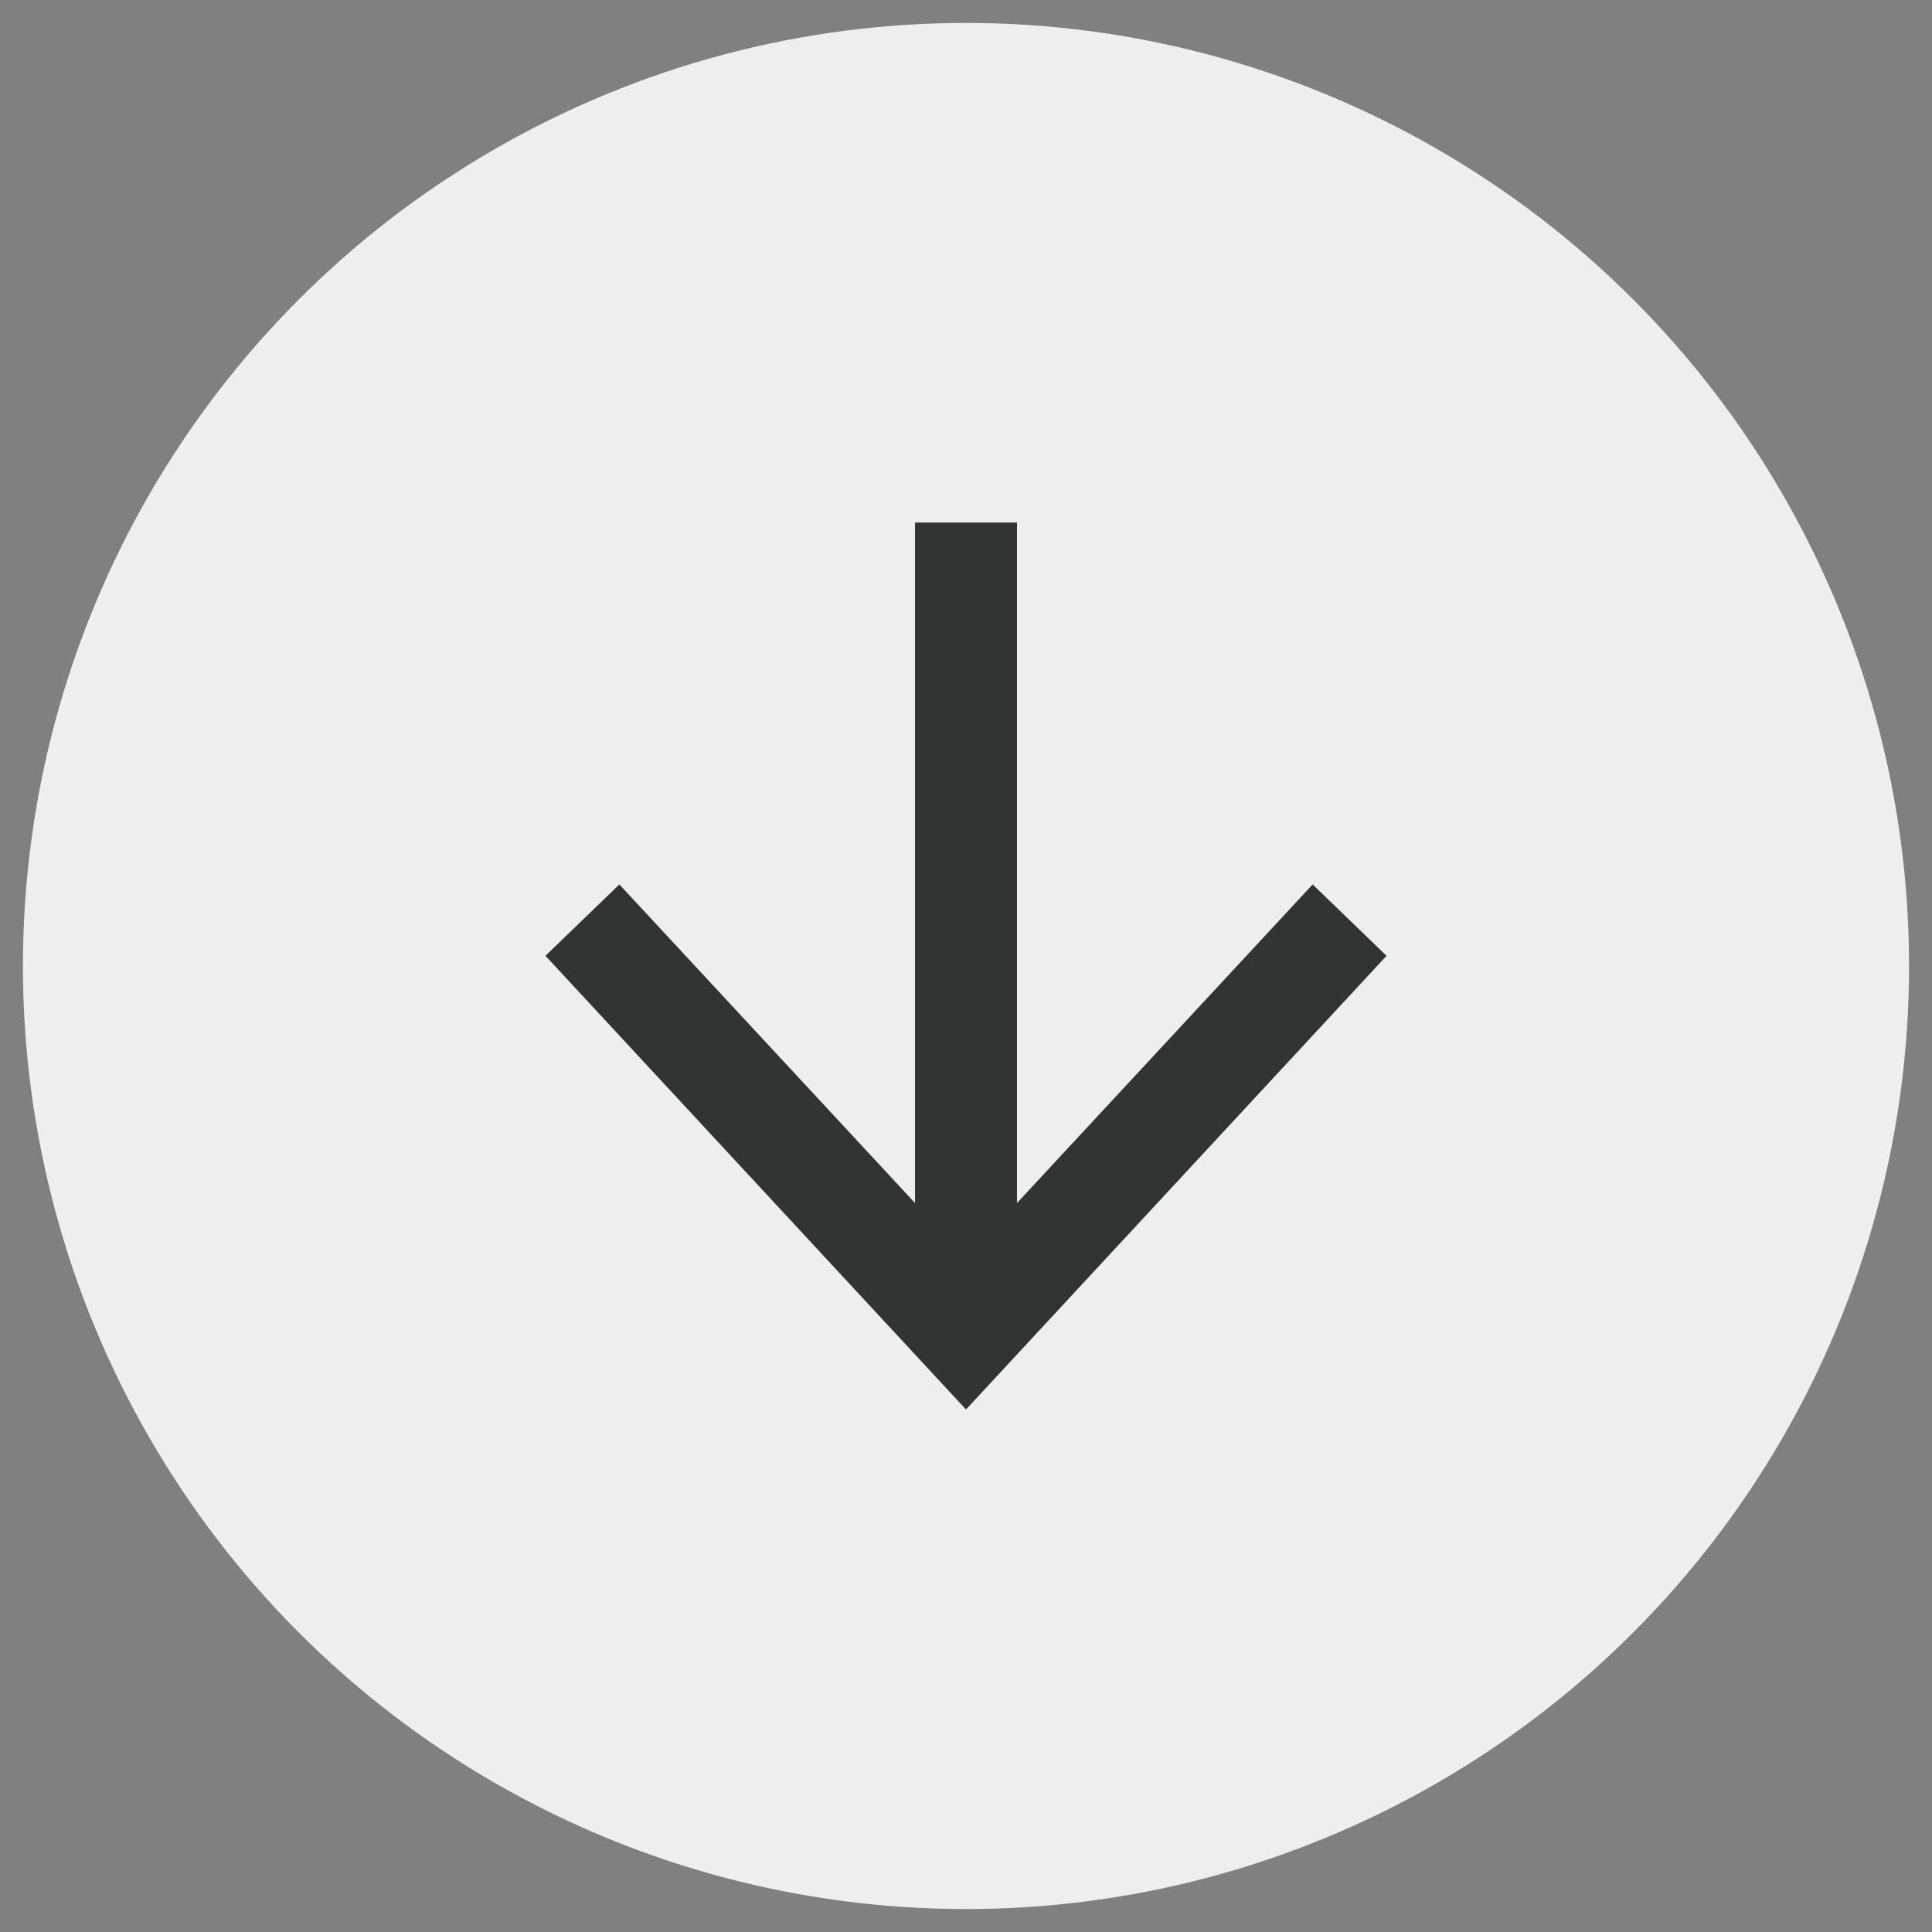
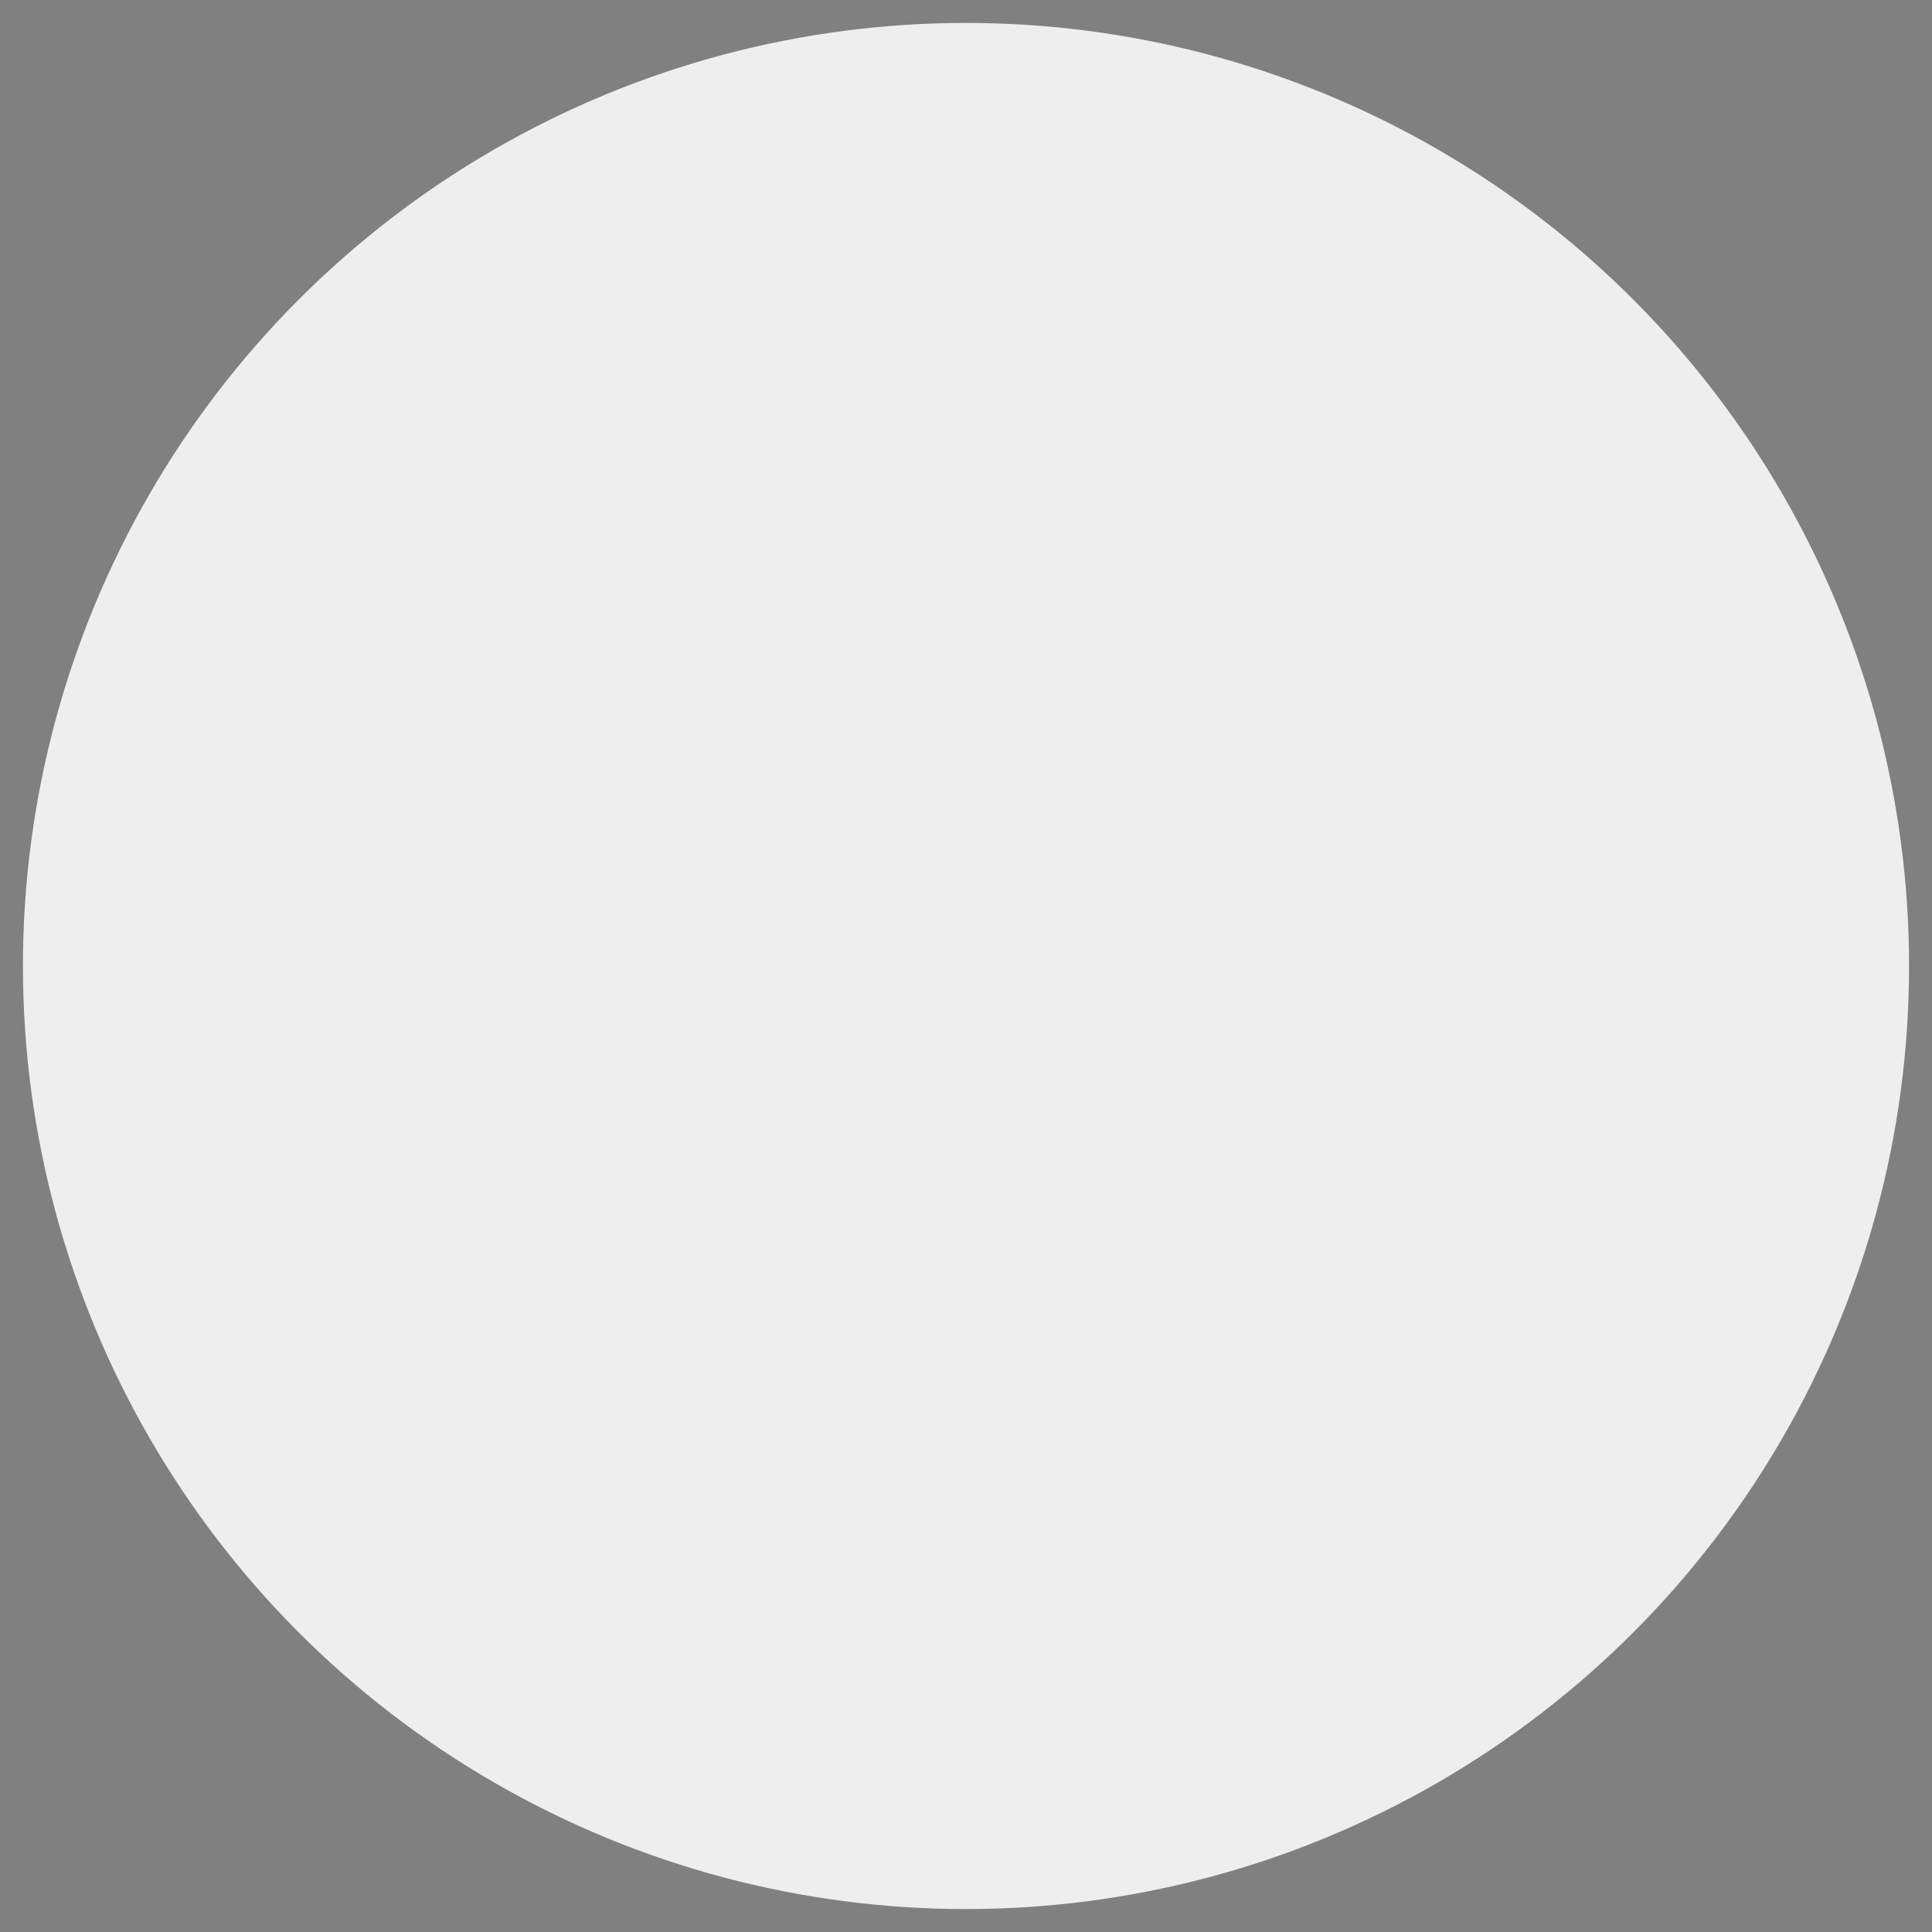
<svg xmlns="http://www.w3.org/2000/svg" version="1.1" id="图层_1" x="0px" y="0px" viewBox="0 0 75.8 75.8" style="enable-background:new 0 0 75.8 75.8;" xml:space="preserve">
  <rect x="0" y="0" width="75.8" height="75.8" fill="#808080" stroke="none" />
  <style type="text/css">
	.st0{fill:#EEEEEE;}
	.st1{fill:#323333;}
</style>
  <circle class="st0" cx="37.9" cy="37.9" r="37" />
-   <polygon class="st1" points="51.5,34.7 39.9,47.2 39.9,20.5 35.9,20.5 35.9,47.2 24.3,34.7 21.4,37.5 37.9,55.3 54.4,37.5 " />
</svg>